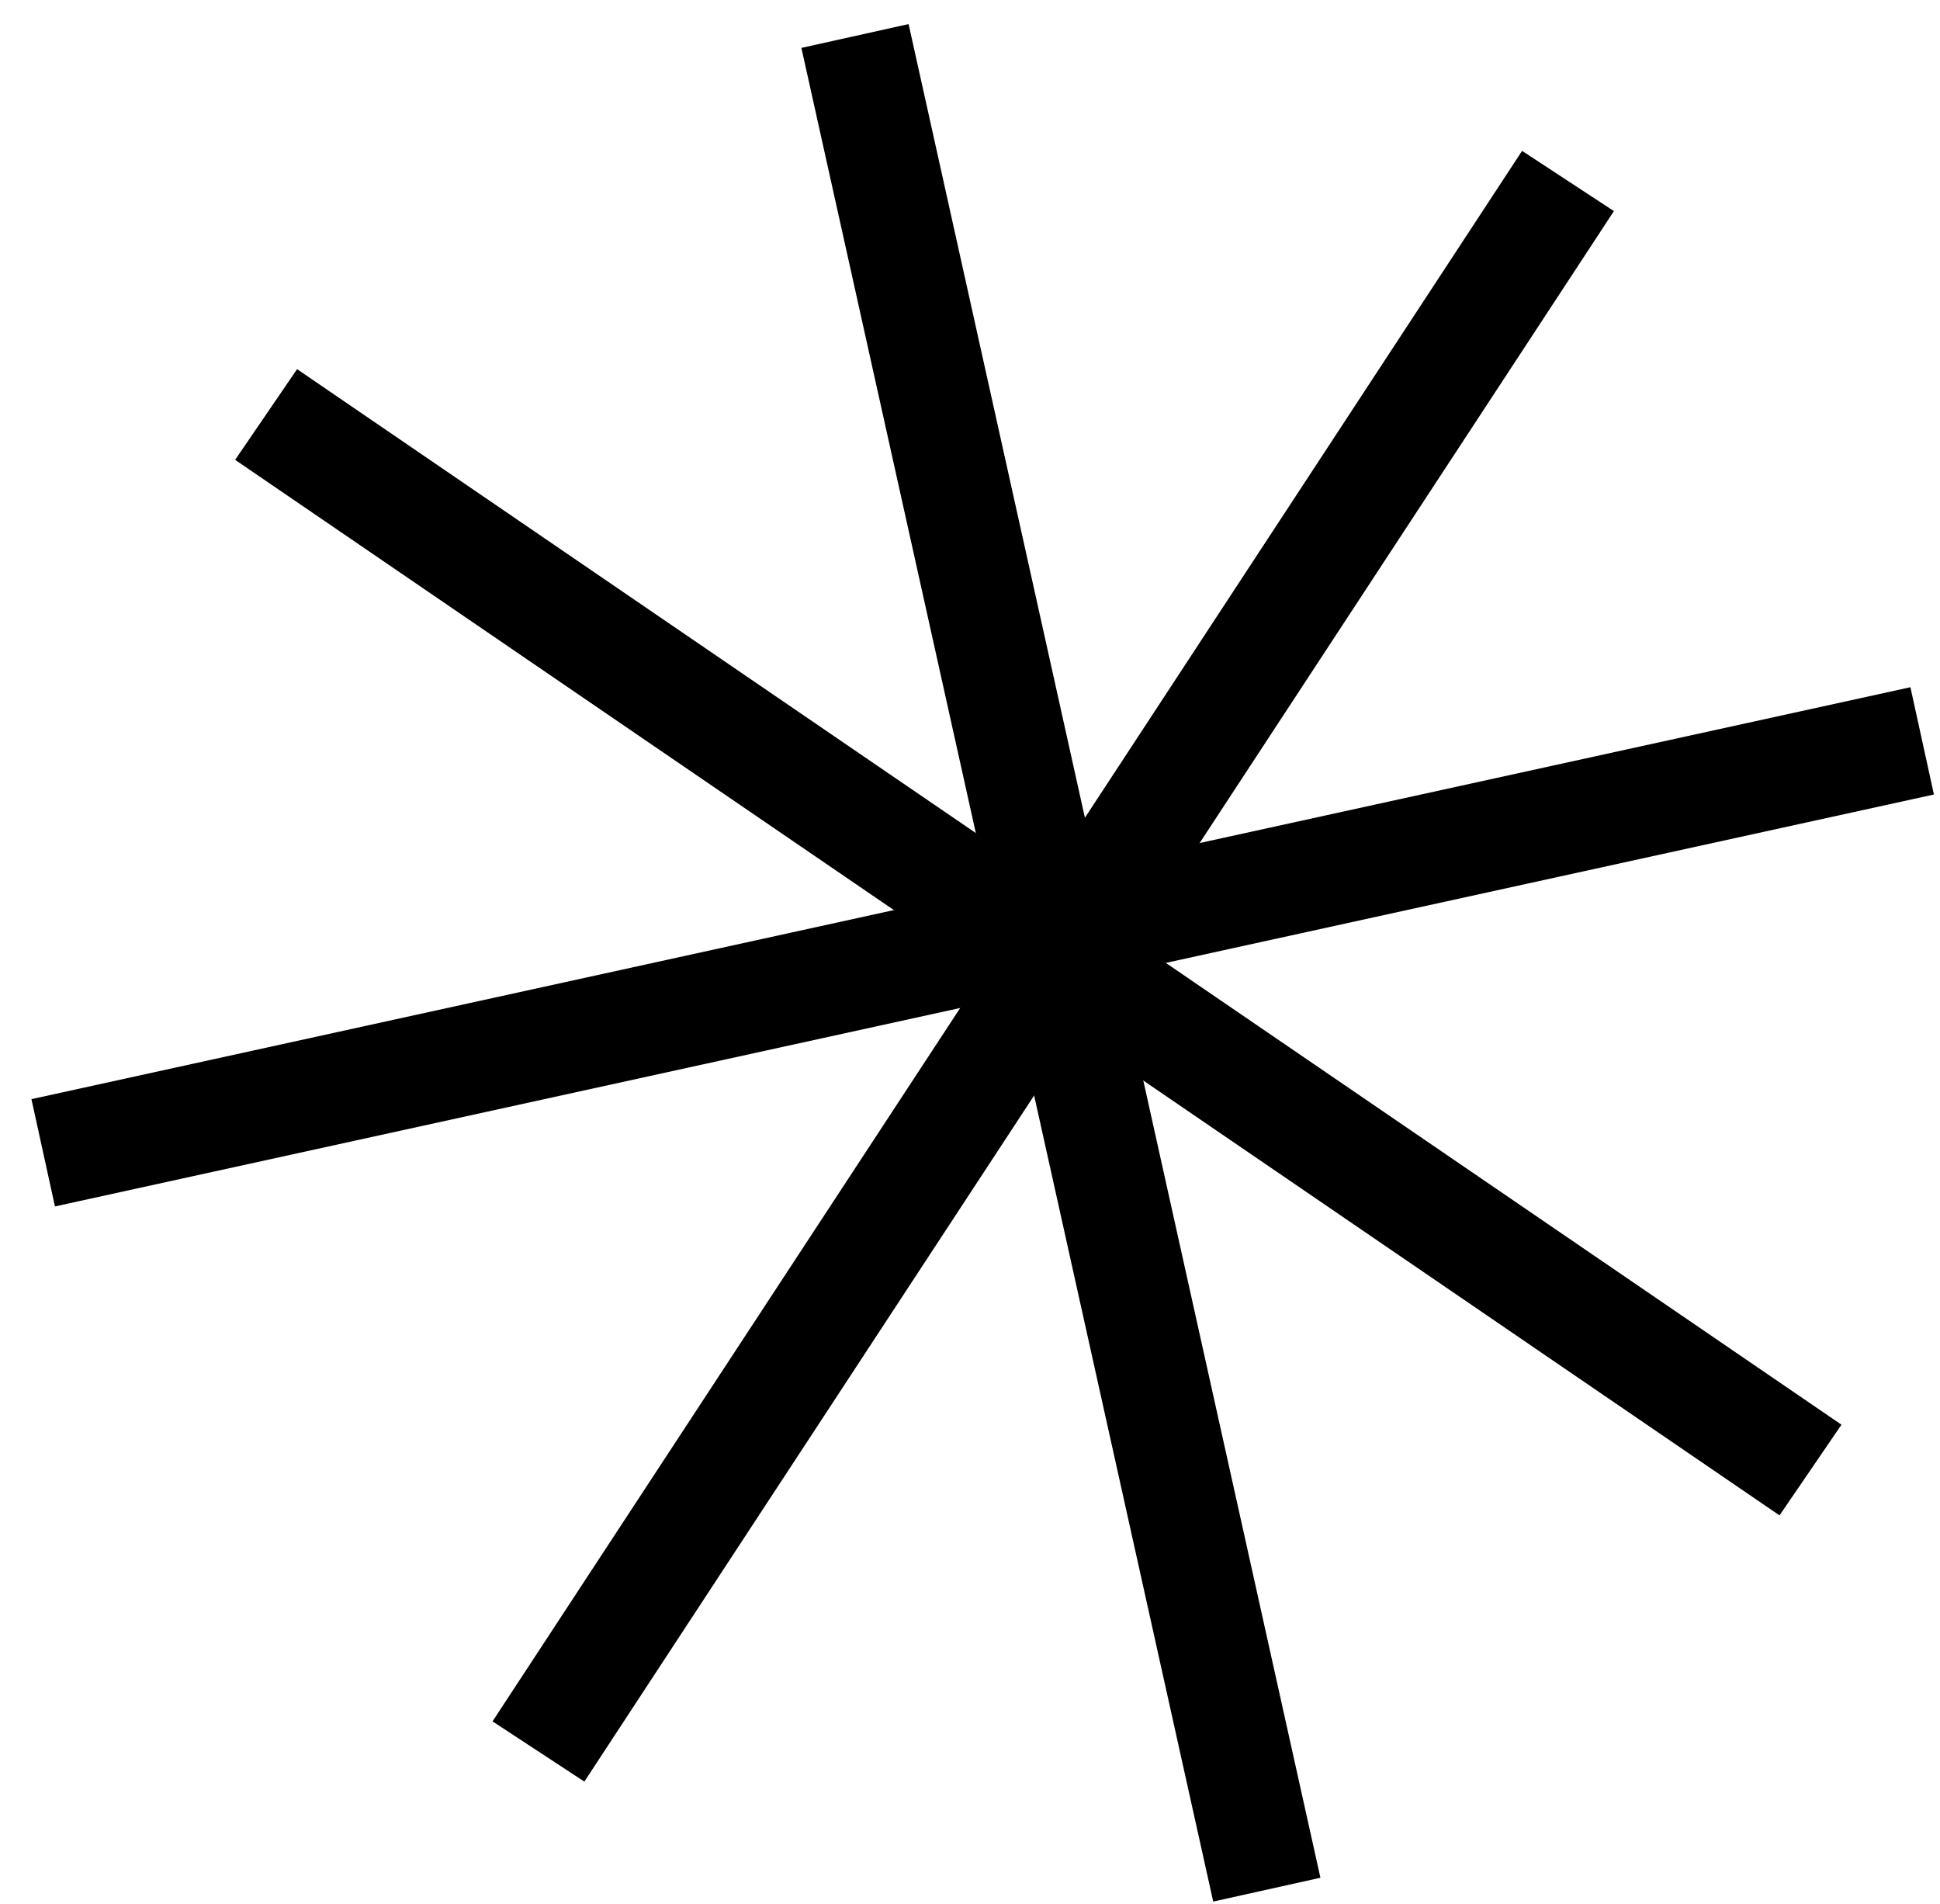
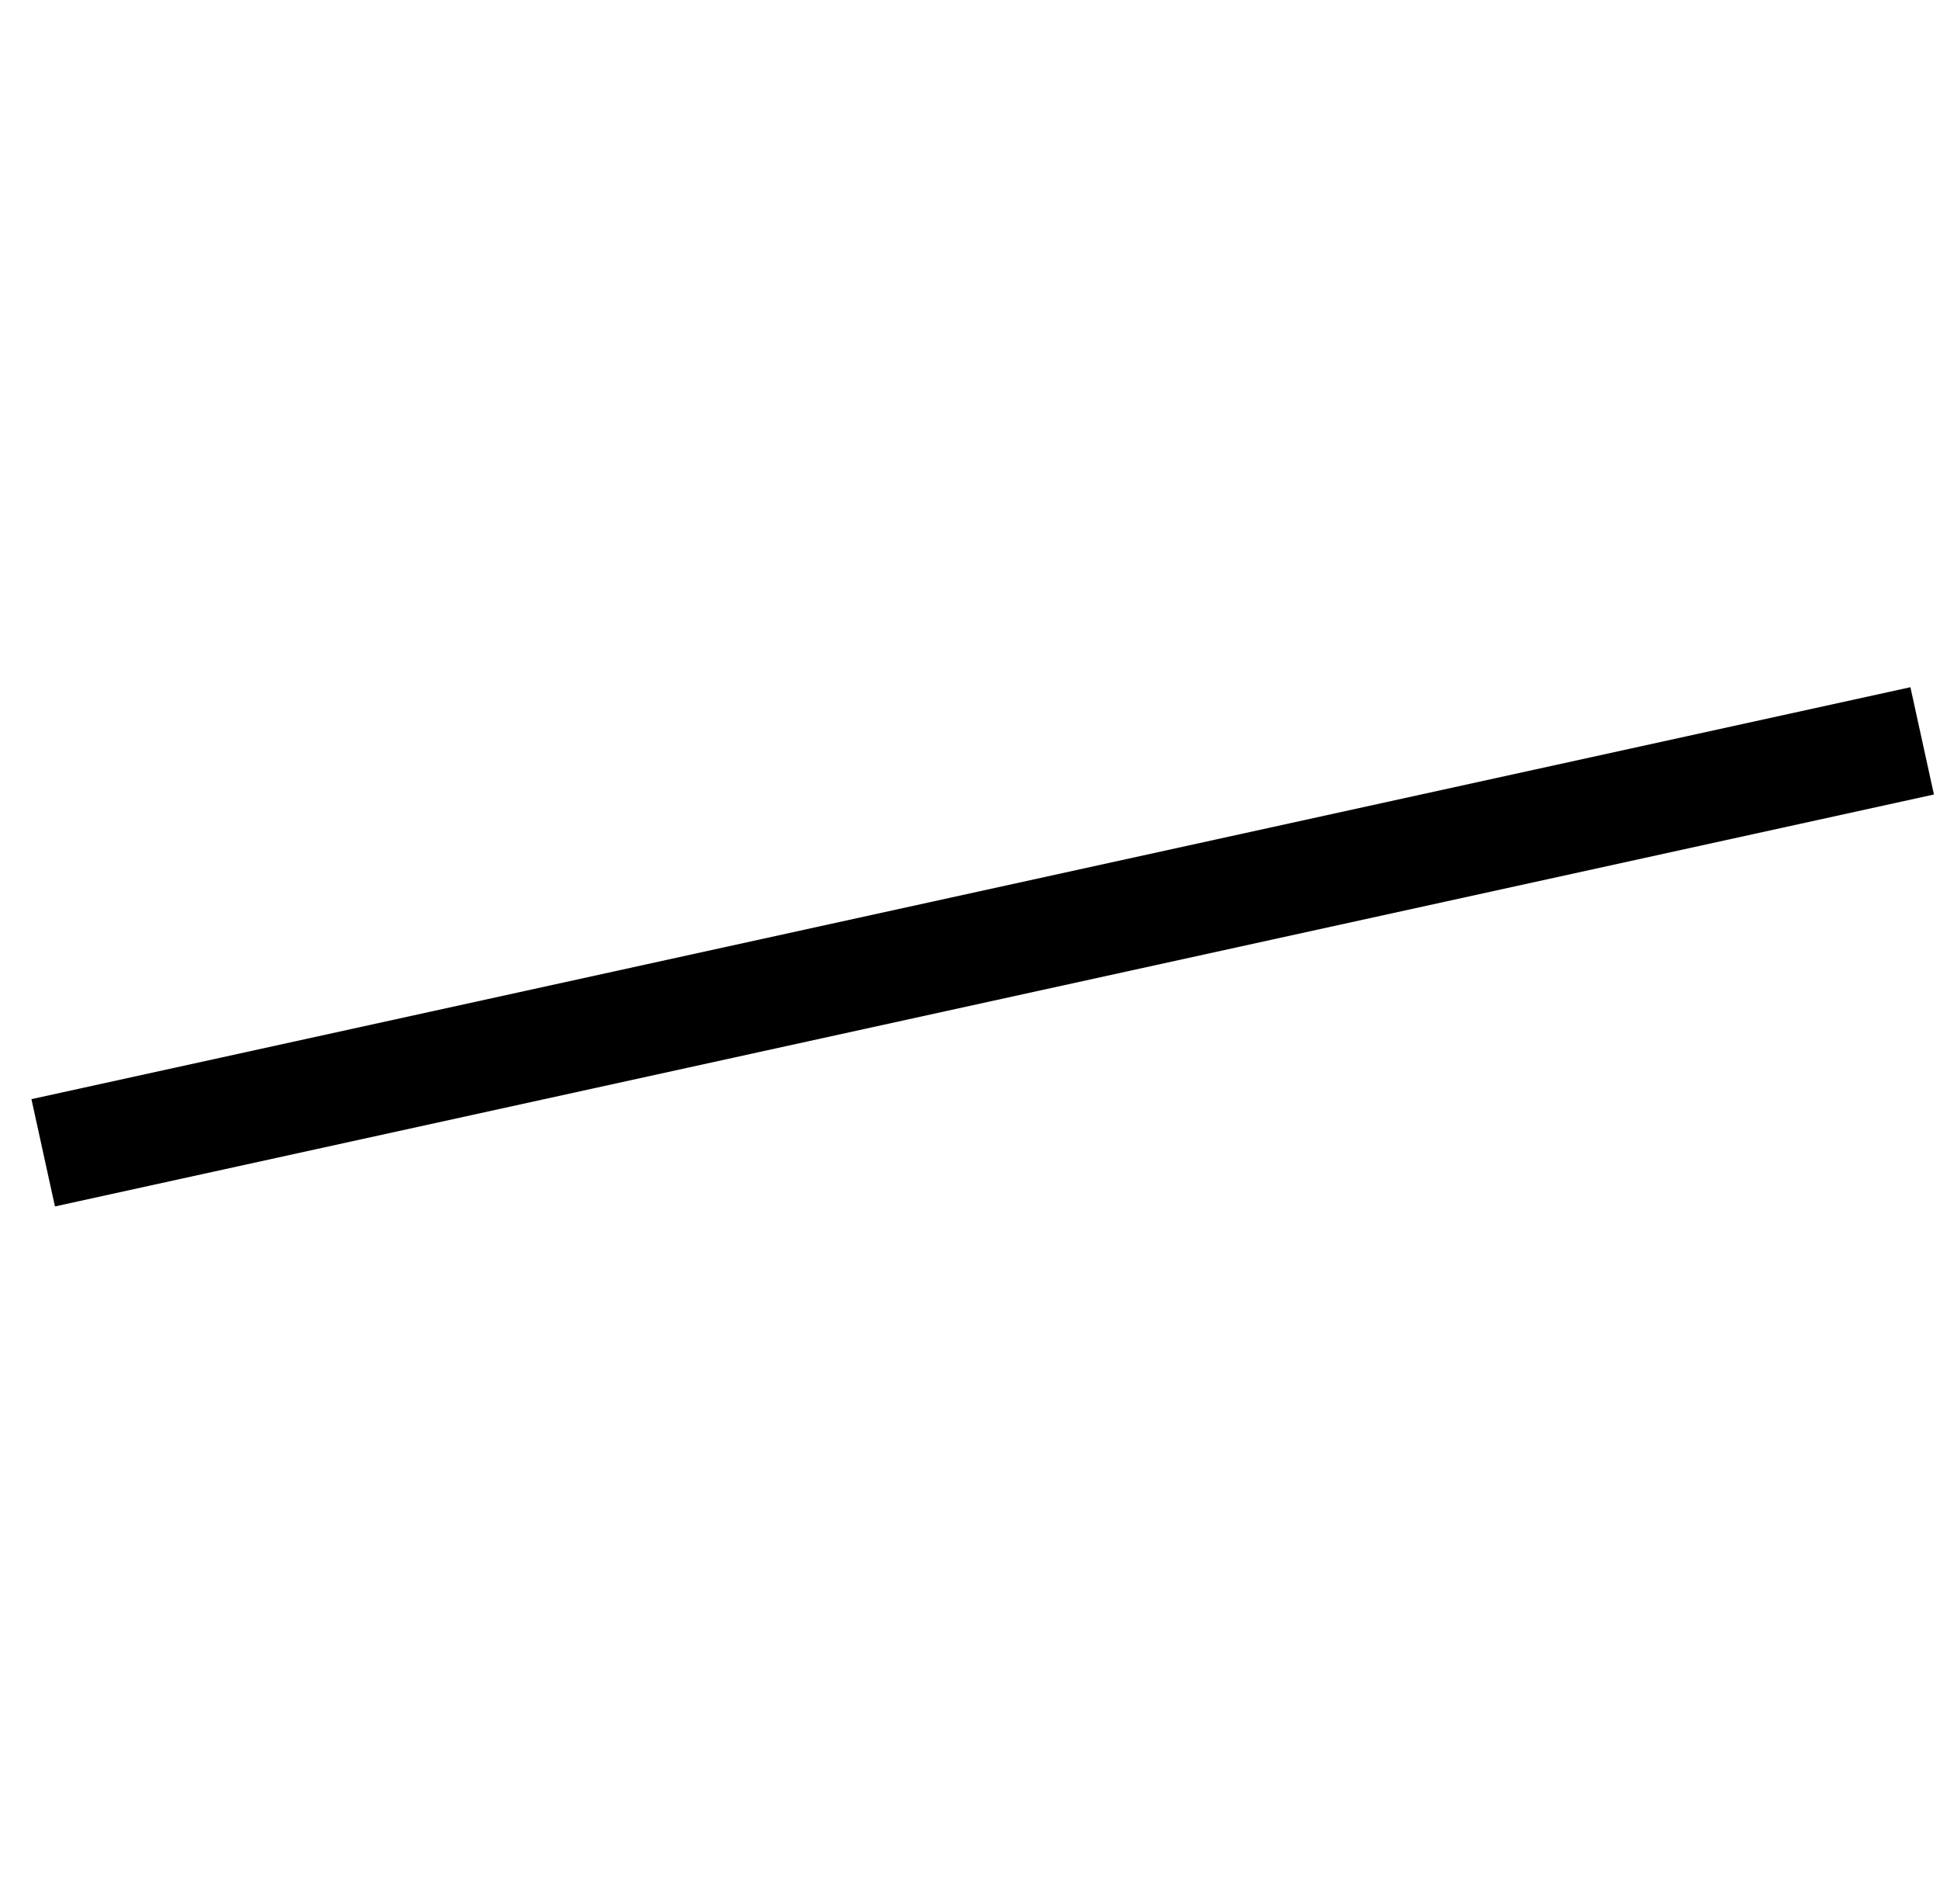
<svg xmlns="http://www.w3.org/2000/svg" width="53" height="52" viewBox="0 0 53 52" fill="none">
-   <line x1="7.27" y1="11.321" x2="49.462" y2="40.151" stroke="black" stroke-width="3" />
-   <line x1="23.358" y1="0.983" x2="34.609" y2="51.612" stroke="black" stroke-width="3" />
-   <line x1="42.837" y1="4.943" x2="14.71" y2="47.838" stroke="black" stroke-width="3" />
  <line x1="1.18" y1="31.486" x2="52.513" y2="20.235" stroke="black" stroke-width="3" />
</svg>